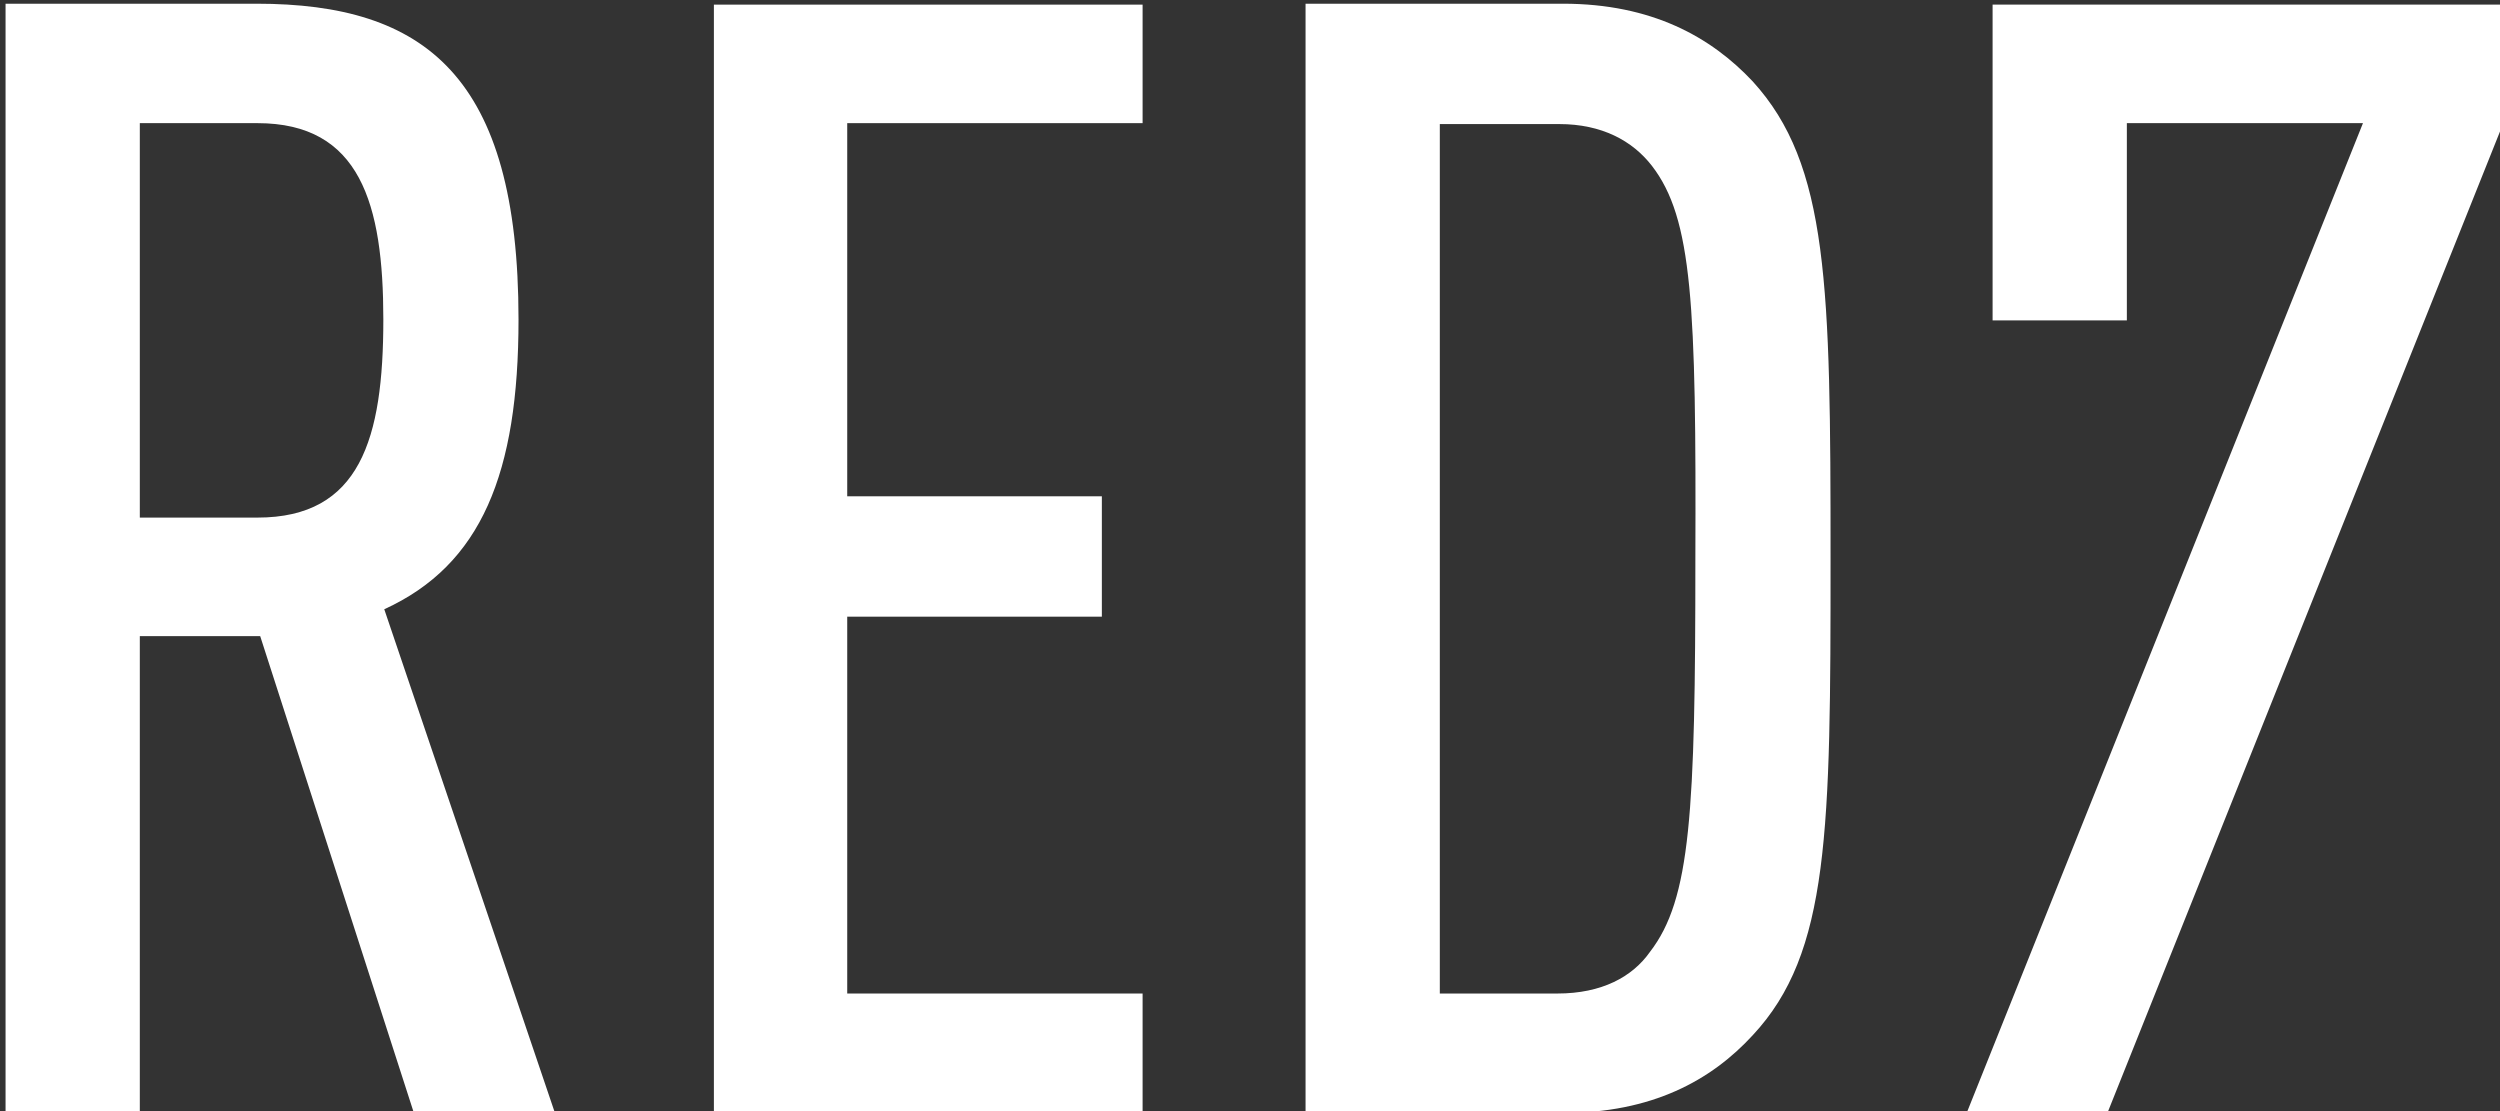
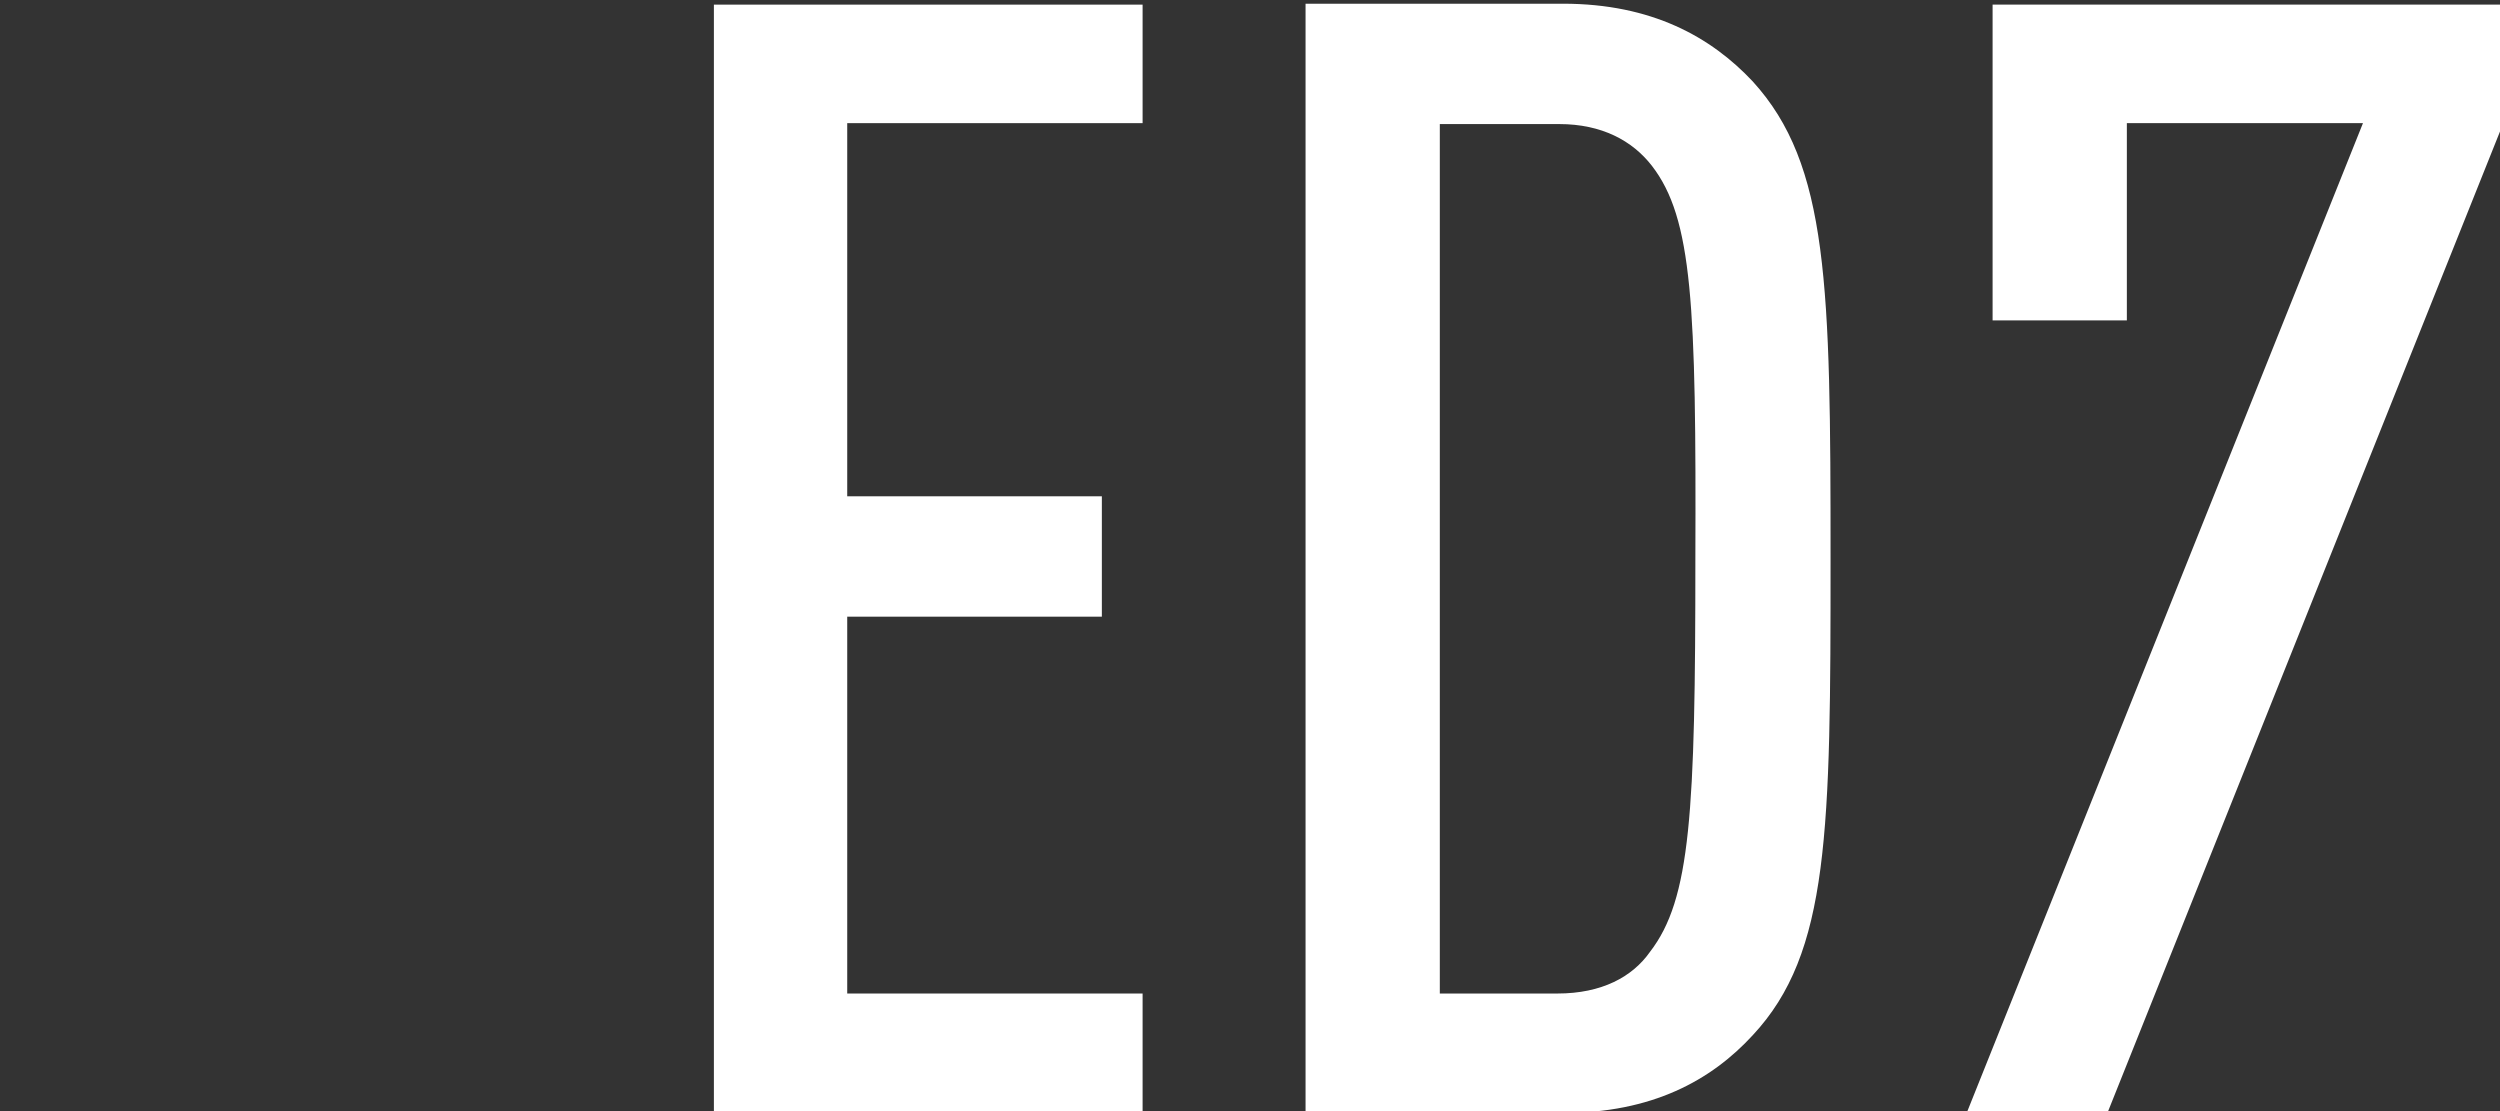
<svg xmlns="http://www.w3.org/2000/svg" id="Слой_1" x="0px" y="0px" viewBox="0 0 270 120" style="enable-background:new 0 0 270 120;" xml:space="preserve">
  <rect x="0" y="0" width="270" height="120" fill="#333333" stroke="none" />
  <style type="text/css"> .st0{fill:#FFFFFF;} </style>
  <g>
    <g>
-       <path class="st0" d="M27.8,13.3H15.1v42.6h12.7c11.1,0,13.6-8.5,13.6-21.4C41.4,22,38.9,13.3,27.8,13.3 M44.7,120.2L28.1,68.7h-13 v51.5H0.6V0.4h27.1C45.9,0.4,56,8.2,56,34.5c0,16.6-4,26.5-14.5,31.3l18.4,54.3L44.7,120.2L44.7,120.2z" />
-     </g>
+       </g>
    <polygon class="st0" points="77.1,120.2 77.1,0.5 123.4,0.5 123.4,13.3 91.5,13.3 91.5,53.6 119,53.6 119,66.6 91.5,66.6 91.5,107.3 123.4,107.3 123.4,120.2 " />
    <g>
      <path class="st0" d="M178.4,17.9c-2.1-2.7-5.4-4.5-10-4.5h-12.9v93.9h12.7c4.8,0,8.1-1.8,10-4.5c4.4-5.7,4.9-15,4.9-42.4 C183.2,32.9,182.8,23.6,178.4,17.9 M189.3,111.8c-4.5,4.9-10.9,8.4-20.5,8.4H141V0.4h27.8c9.6,0,16,3.6,20.5,8.4 c8.2,9,8.4,22,8.4,51.5S197.6,102.9,189.3,111.8" />
    </g>
    <polygon class="st0" points="215.2,0.5 215.2,34.6 229.7,34.6 229.7,13.3 255.2,13.3 212.4,120.2 227.6,120.2 270.6,12.7 270.6,0.5 " />
  </g>
</svg>